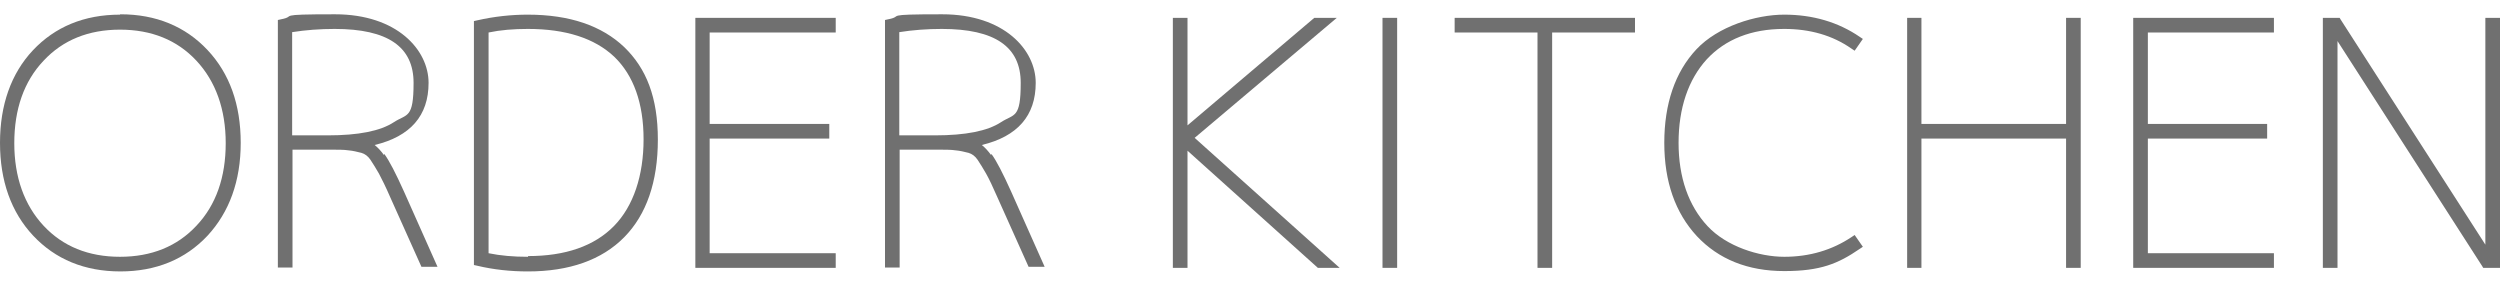
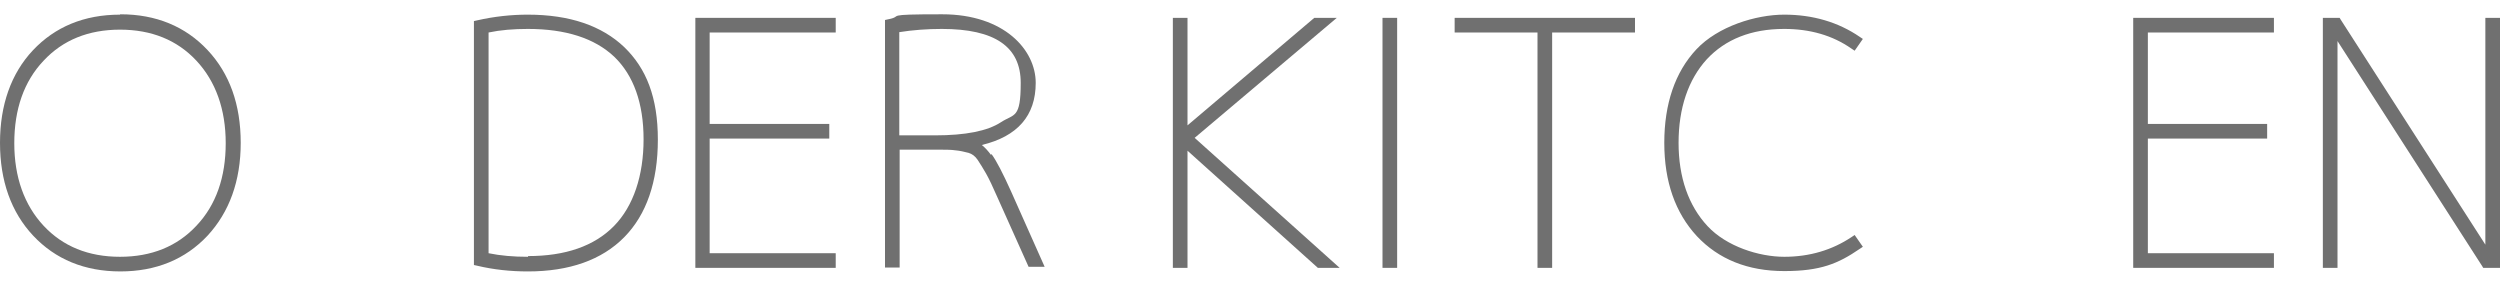
<svg xmlns="http://www.w3.org/2000/svg" id="_レイヤー_1" viewBox="0 0 700 80">
  <defs>
    <style>.cls-1{fill:#707070;}</style>
  </defs>
  <path class="cls-1" d="m33.6,4.1c-10,0-18.2,3.4-24.4,10C3.1,20.6,0,29.4,0,40s3.1,19.4,9.3,26c6.2,6.6,14.4,10,24.4,10s18.2-3.4,24.4-10c6.1-6.6,9.3-15.3,9.3-26s-3.1-19.4-9.3-26c-6.2-6.6-14.4-10-24.4-10Zm0,67.8c-8.8,0-16-2.9-21.4-8.7-5.4-5.8-8.2-13.6-8.2-23.1s2.7-17.3,8.2-23.1c5.4-5.8,12.6-8.7,21.4-8.7s16,2.9,21.4,8.7c5.4,5.8,8.2,13.6,8.2,23.1s-2.7,17.3-8.2,23.1c-5.4,5.8-12.6,8.7-21.4,8.7Z" />
-   <path class="cls-1" d="m107.5,43.4c-.8-1.1-1.7-2.1-2.6-2.8,10-2.4,15.1-8.2,15.1-17.4s-8.8-19.2-26.2-19.2-10.4.5-15.1,1.4l-.9.2v69.3h4.1v-33h10c2.5,0,4.5,0,5.7.2,1.2.1,2.4.4,3.6.7,1,.3,1.8.9,2.5,1.9.8,1.2,1.6,2.5,2.4,3.9.8,1.5,1.9,3.7,3.2,6.7l8.7,19.4h4.5l-9.4-21.1c-2.3-5.1-4.1-8.6-5.5-10.5Zm-25.7-34.4c3.8-.6,7.8-.9,11.9-.9,14.9,0,22.1,5,22.1,15.1s-1.8,8.6-5.5,11c-3.8,2.5-10,3.7-18.5,3.7h-10V9.1Z" />
  <path class="cls-1" d="m147.8,4.1c-4.6,0-9.4.5-14.2,1.6l-.9.2v68.3l.9.2c4.6,1.1,9.4,1.6,14.2,1.6,11.6,0,20.7-3.2,27-9.6,6.2-6.3,9.4-15.5,9.4-27.3s-3.2-19.9-9.4-25.9c-6.3-6-15.3-9.1-27-9.1Zm0,67.8c-4,0-7.6-.3-11-1V9.1c3.3-.7,7-1,11-1,10.6,0,18.7,2.6,24.2,7.8,5.4,5.2,8.2,13,8.2,23.1s-2.8,18.7-8.3,24.3c-5.5,5.6-13.6,8.4-24,8.4Z" />
  <polygon class="cls-1" points="194.7 75 234 75 234 70.9 198.7 70.9 198.7 38.8 232.2 38.8 232.2 34.7 198.7 34.7 198.7 9.1 234 9.1 234 5 194.7 5 194.7 75" />
  <path class="cls-1" d="m277.5,43.4c-.8-1.1-1.7-2.1-2.6-2.8,10-2.4,15.1-8.2,15.1-17.4s-8.8-19.2-26.2-19.2-10.4.5-15.1,1.4l-.9.2v69.3h4.1v-33h10c2.5,0,4.5,0,5.7.2,1.2.1,2.4.4,3.6.7,1,.3,1.8.9,2.5,1.9.8,1.2,1.6,2.5,2.4,3.9.8,1.4,1.9,3.7,3.2,6.7l8.7,19.4h4.5l-9.4-21.1c-2.3-5.1-4.1-8.6-5.5-10.5Zm-25.7-34.4c3.8-.6,7.8-.9,11.9-.9,14.9,0,22.1,5,22.1,15.1s-1.8,8.6-5.5,11c-3.8,2.5-10,3.7-18.5,3.7h-10V9.1Z" />
  <polygon class="cls-1" points="374.3 5 368 5 332.5 35.1 332.5 5 328.4 5 328.4 75 332.5 75 332.5 42.2 369 75 375.1 75 334.5 38.6 374.3 5" />
  <rect class="cls-1" x="387.1" y="5" width="4.1" height="70" />
  <polygon class="cls-1" points="407.3 9.1 430.5 9.1 430.5 75 434.6 75 434.6 9.1 457.8 9.1 457.8 5 407.3 5 407.3 9.1" />
  <path class="cls-1" d="m499.6,8.1c7.2,0,13.5,1.8,18.8,5.5l.9.6,2.3-3.3-.9-.6c-6-4.1-13.1-6.2-21.1-6.2s-18.6,3.3-24.6,9.7c-6,6.4-9,15.3-9,26.2s3.1,19.6,9.1,26.1c6.1,6.5,14.3,9.8,24.5,9.8s15.1-2.1,21.1-6.2l.9-.6-2.3-3.3-.9.6c-5.4,3.6-11.7,5.5-18.8,5.5s-16.2-2.9-21.5-8.6c-5.3-5.7-8.1-13.6-8.1-23.3s2.7-17.7,7.9-23.4c5.2-5.6,12.5-8.5,21.6-8.5Z" />
-   <polygon class="cls-1" points="578.5 34.7 538 34.7 538 5 534 5 534 75 538 75 538 38.8 578.5 38.8 578.5 75 582.6 75 582.6 5 578.5 5 578.5 34.7" />
  <polygon class="cls-1" points="597.3 75 636.7 75 636.7 70.9 601.4 70.9 601.4 38.8 634.8 38.8 634.8 34.7 601.4 34.7 601.4 9.1 636.7 9.1 636.7 5 597.3 5 597.3 75" />
  <polygon class="cls-1" points="695.9 5 695.9 68.5 655.4 5.5 655.1 5 650.4 5 650.4 75 654.5 75 654.5 11.5 695 74.5 695.3 75 700 75 700 5 695.9 5" />
</svg>